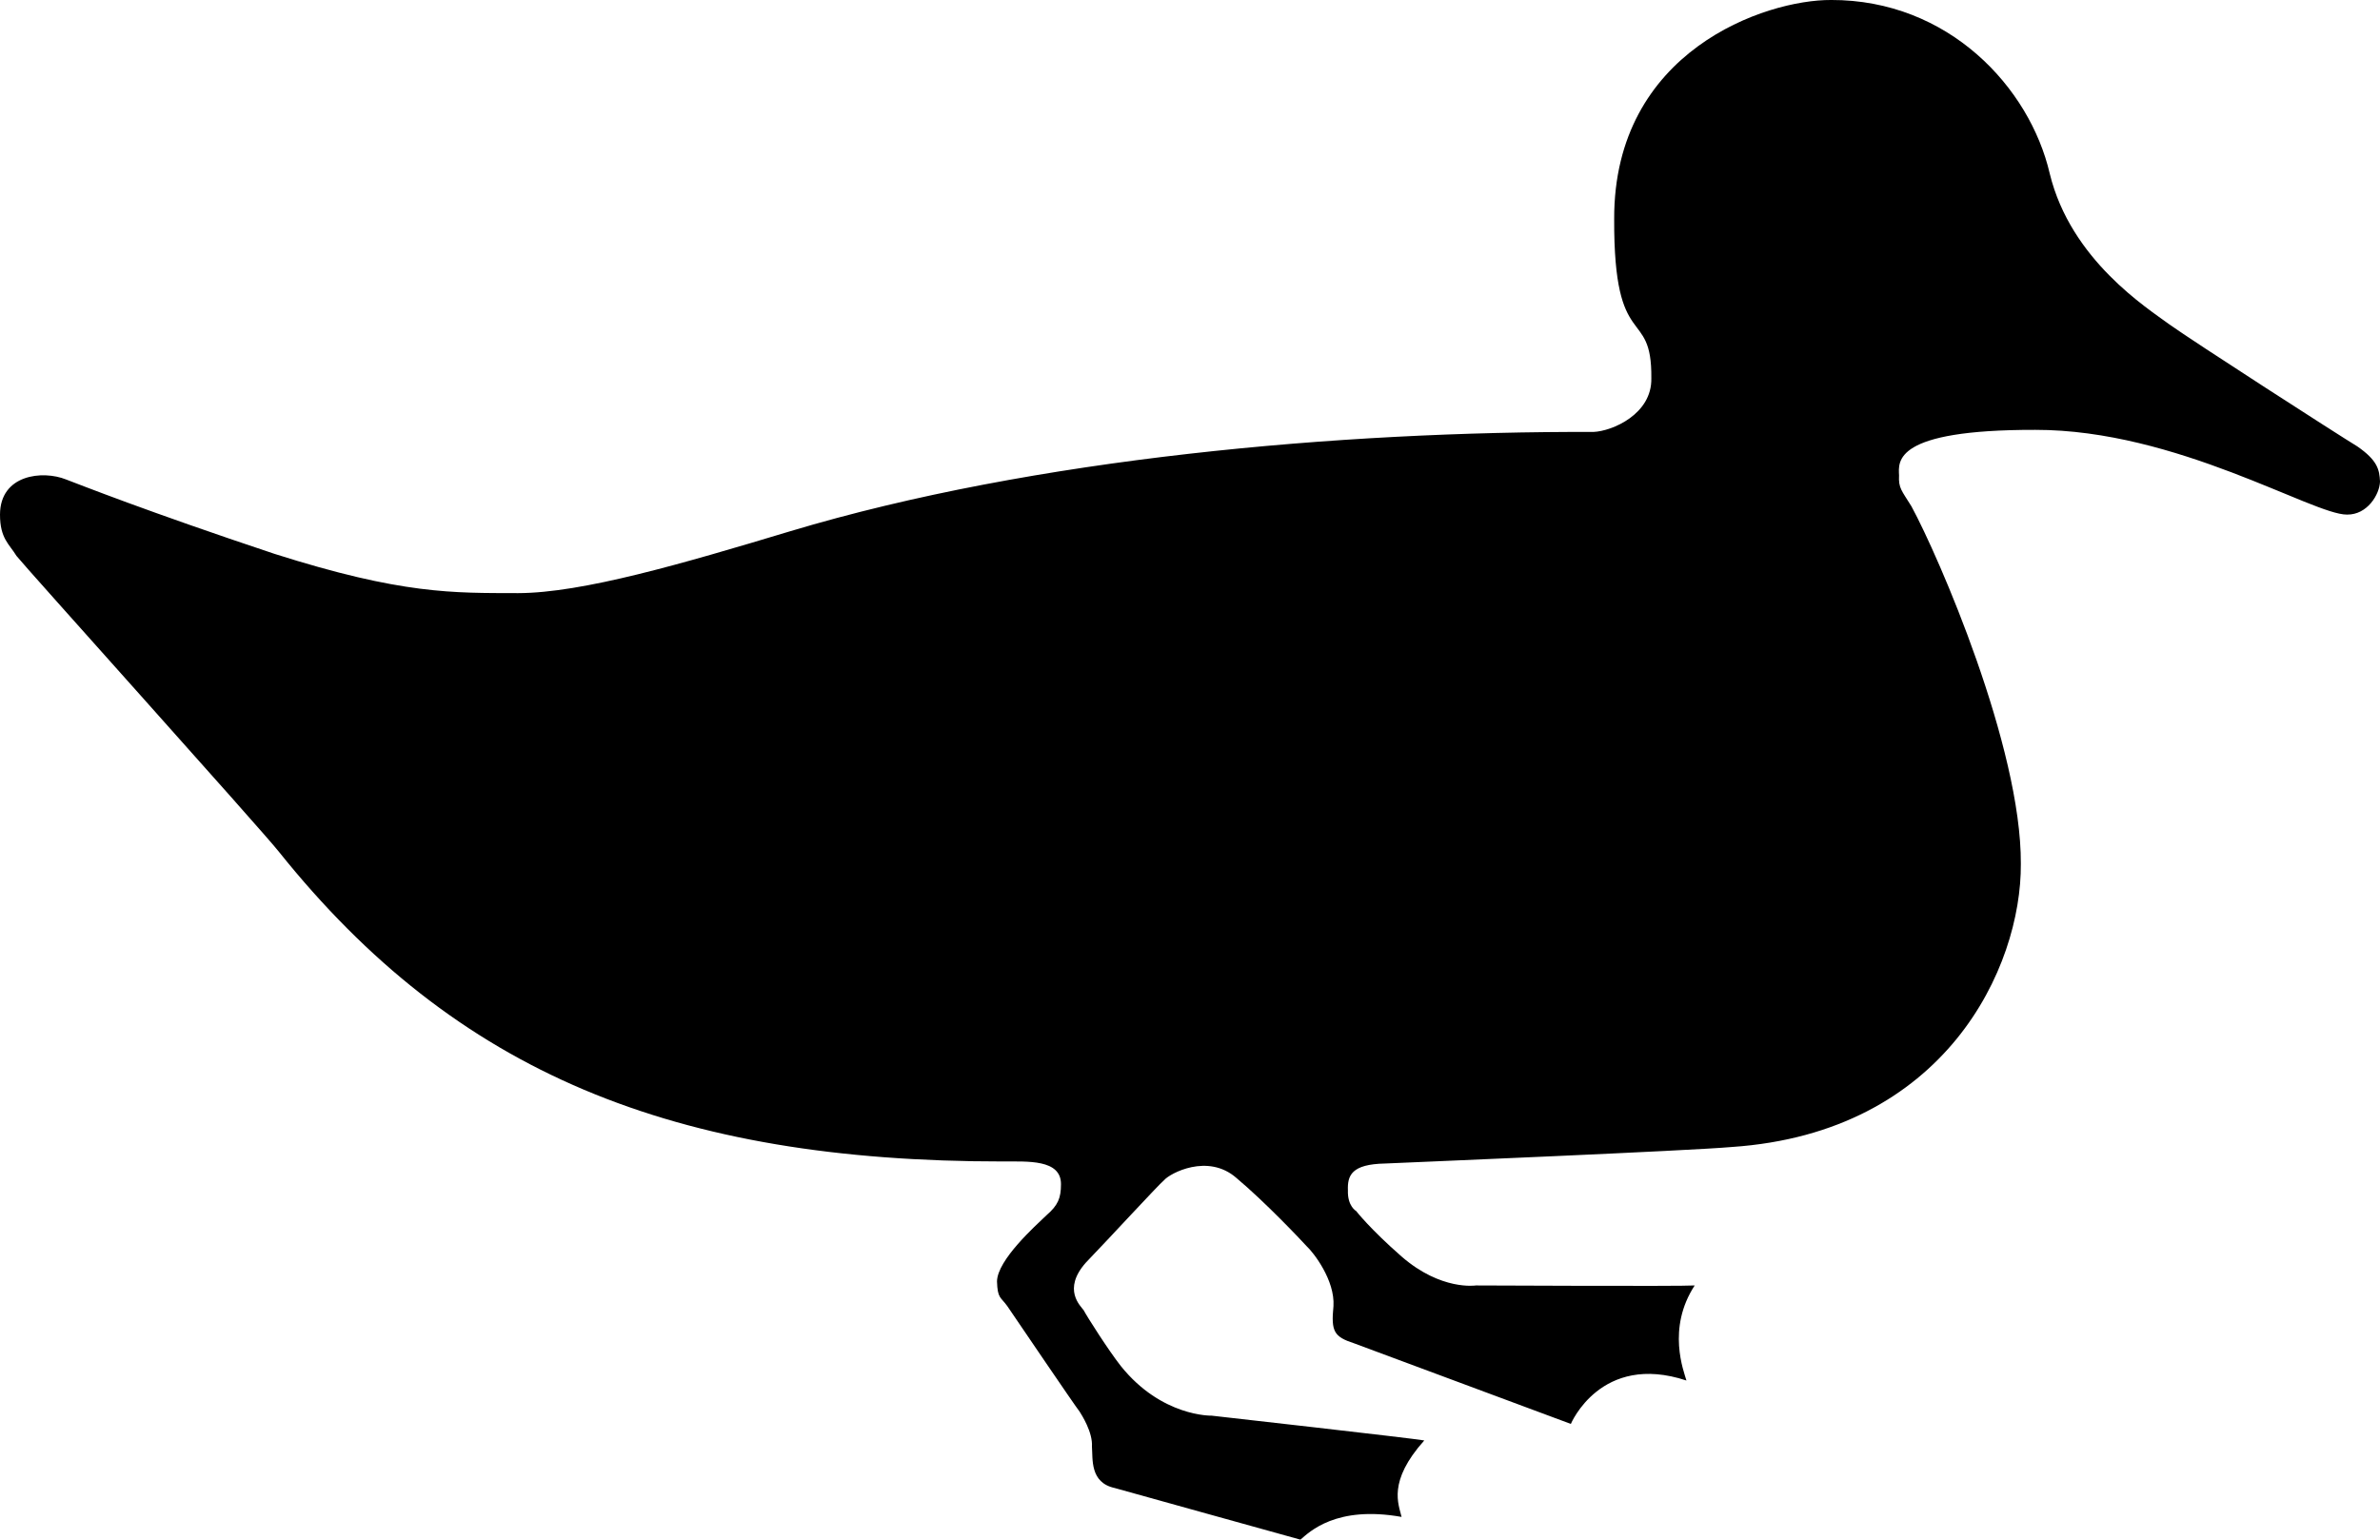
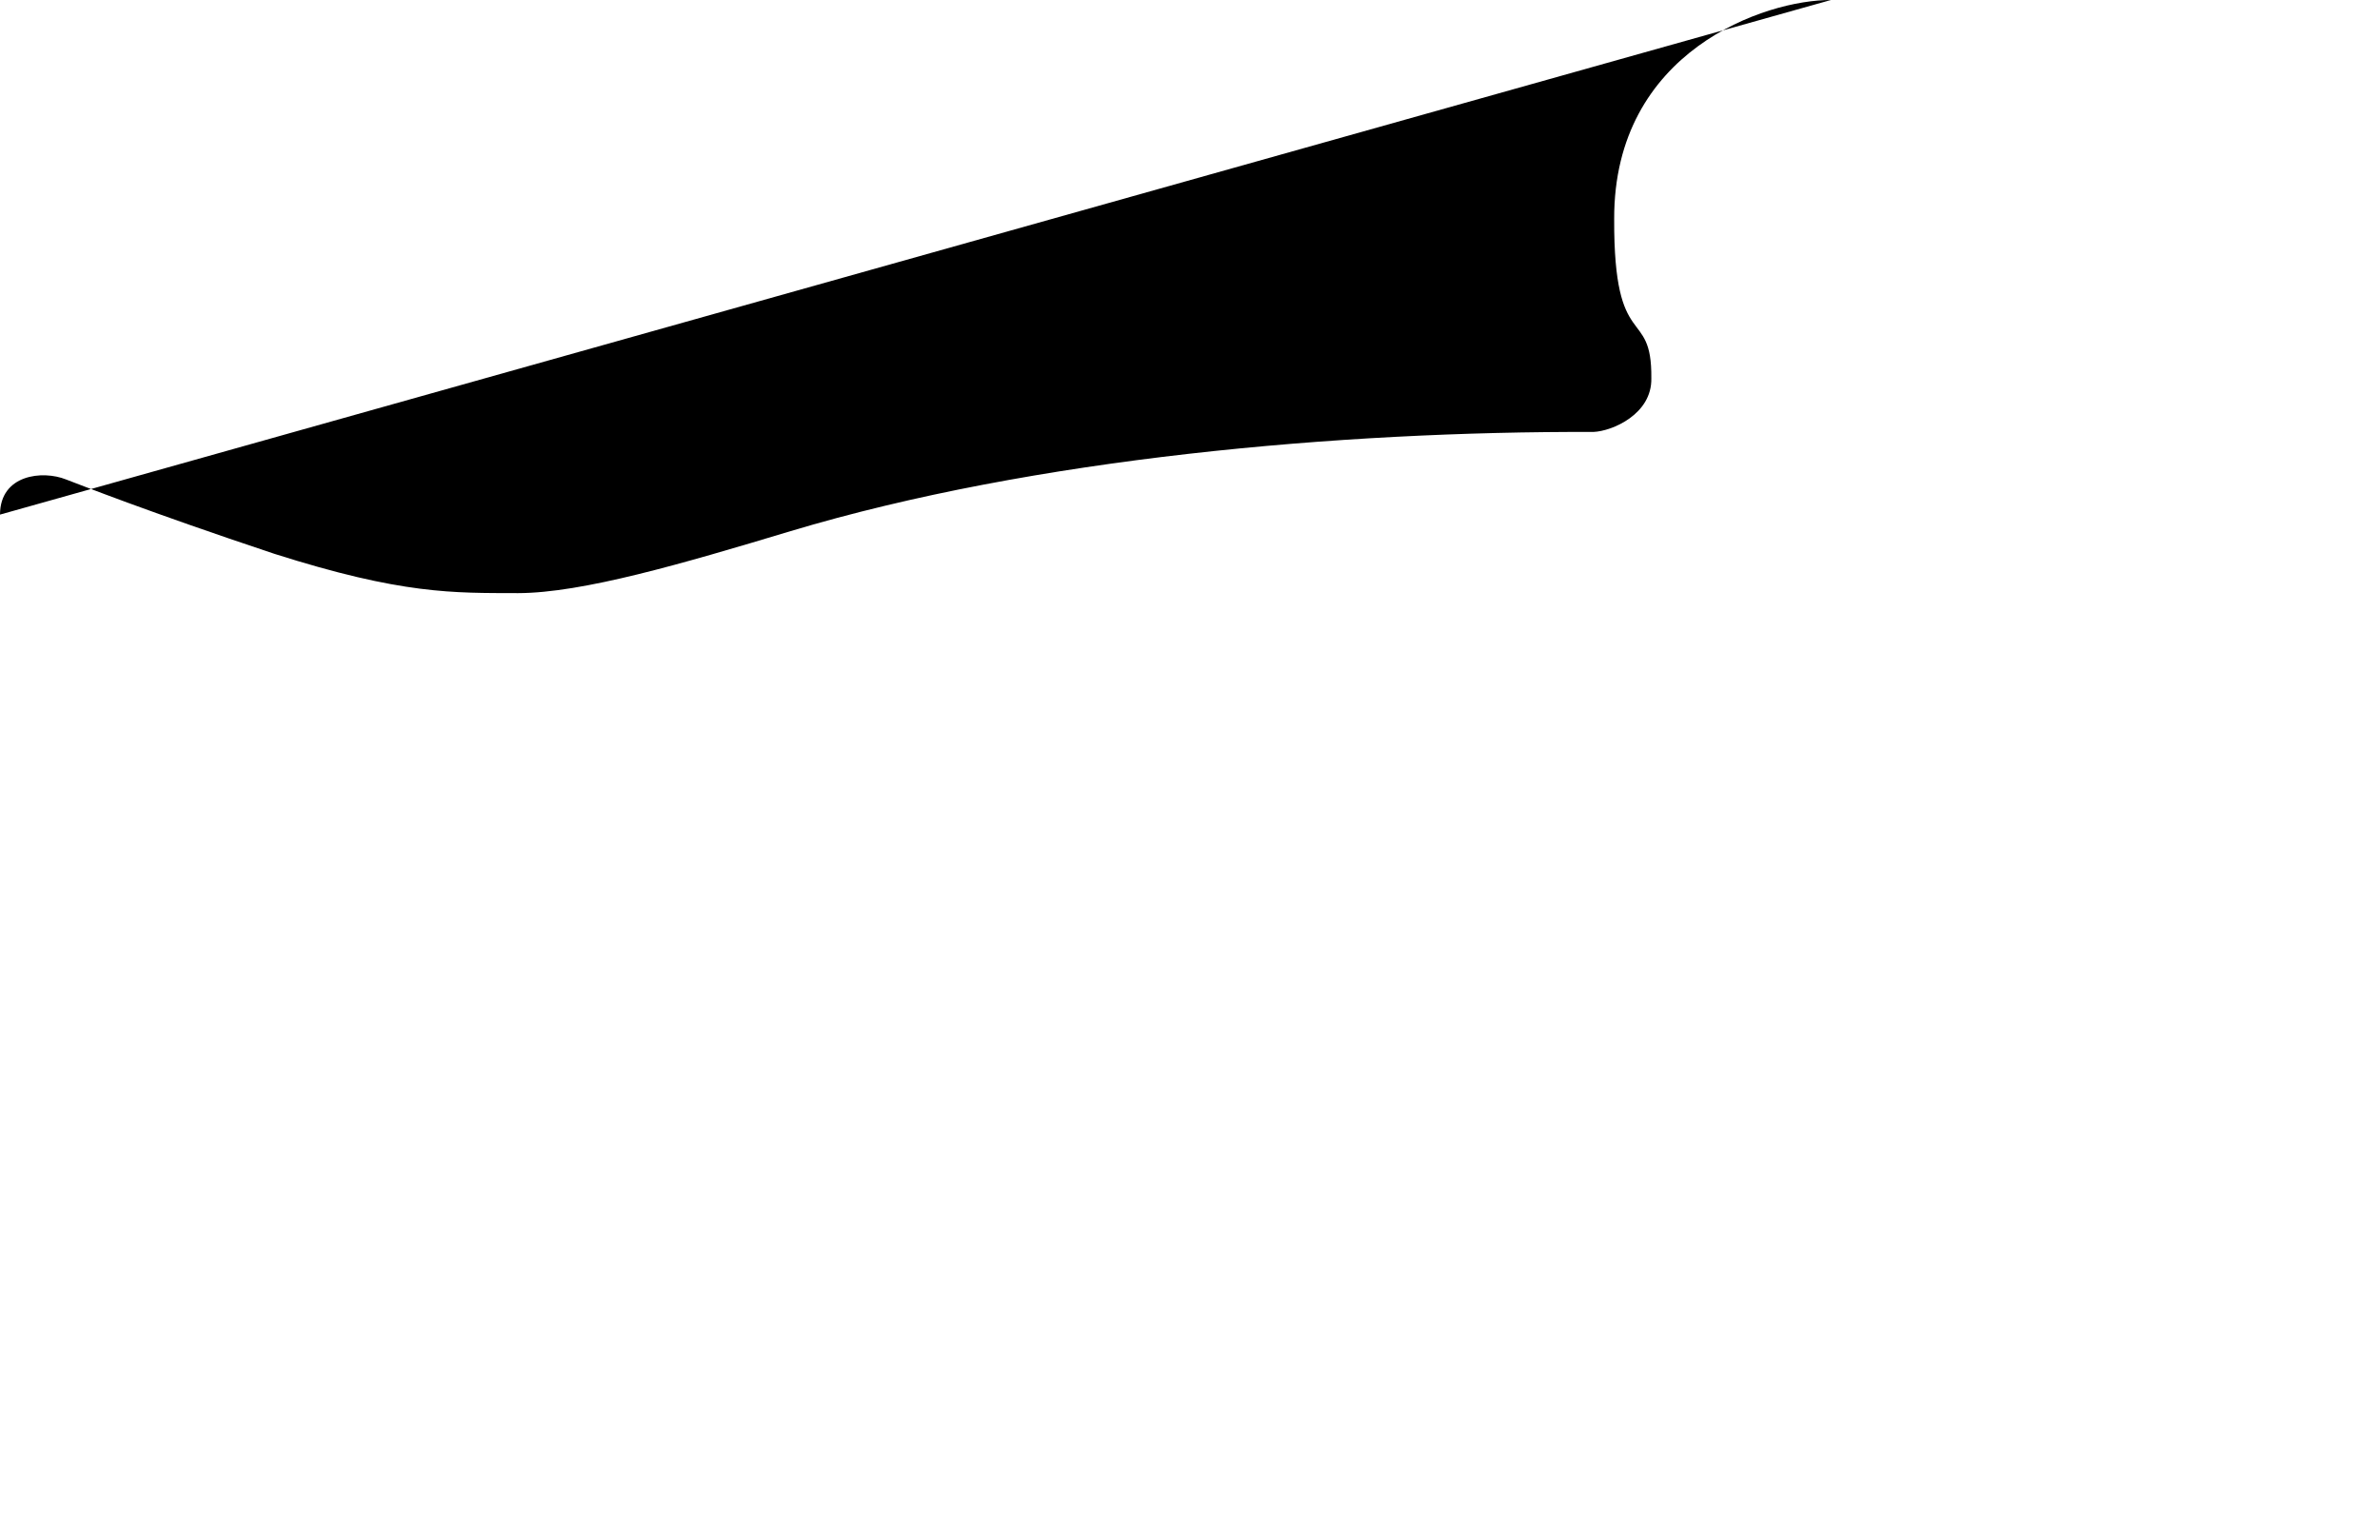
<svg xmlns="http://www.w3.org/2000/svg" xmlns:ns1="http://www.inkscape.org/namespaces/inkscape" xmlns:ns2="http://sodipodi.sourceforge.net/DTD/sodipodi-0.dtd" width="425" height="275" viewBox="0 0 425 275" version="1.1" id="svg1250" ns1:version="0.92.4 (5da689c313, 2019-01-14)" ns2:docname="export.svg">
  <defs id="defs1244" />
  <ns2:namedview id="base" pagecolor="#ffffff" bordercolor="#666666" borderopacity="1.0" ns1:pageopacity="0.0" ns1:pageshadow="2" ns1:zoom="0.70710678" ns1:cx="-43.644966" ns1:cy="119.12322" ns1:document-units="px" ns1:current-layer="layer1" showgrid="false" units="px" ns1:pagecheckerboard="true" borderlayer="false" ns1:window-width="1366" ns1:window-height="705" ns1:window-x="-8" ns1:window-y="-8" ns1:window-maximized="1" />
  <g ns1:label="Layer 1" ns1:groupmode="layer" id="layer1" transform="translate(0,-316.167)">
-     <path ns1:connector-curvature="0" style="fill:#000000;fill-opacity:1;fill-rule:nonzero;stroke:none;stroke-width:1.744" id="path16-6" d="m 326.949,316.167 c -11.586,-0.06 -38.798,9.028 -38.703,39.127 -0.1,24.199 6.776,15.371 6.635,28.423 0.14,6.435 -7.004,9.462 -10.321,9.597 -45.206,-0.135 -99.885,4.666 -143.386,17.718 -19.305,5.817 -37.167,11.046 -48.655,11.074 -11.602,-0.03 -20.67,0.246 -43.496,-7.013 -22.801,-7.601 -34.694,-12.332 -37.229,-13.289 C 7.618,400.125 0.021,400.904 0,408.08 c 0,4.276 1.653,5.254 2.949,7.383 1.106,1.48 43.821,48.986 46.813,52.785 31.687,39.613 70.526,55.394 129.378,55.369 4.295,0.02 10.343,-0.434 10.321,4.06 0,2.479 -0.53,3.762 -2.58,5.537 -1.978,1.895 -8.757,7.952 -8.846,11.812 0.1,3.113 0.64,2.744 1.843,4.429 1.36,1.984 12.17,17.949 12.901,18.826 0.37,0.591 2.383,3.71 2.211,6.275 0.17,2.205 -0.38,6.426 4.055,7.382 4.362,1.246 30.932,8.585 33.174,9.228 1.607,-1.375 6.371,-6.146 18.062,-4.06 -0.52,-2.27 -2.531,-6.306 4.054,-13.658 -1.821,-0.357 -37.966,-4.429 -37.966,-4.429 0,0 -8.911,0.246 -16.218,-8.859 -2.239,-2.848 -6.088,-8.902 -6.635,-9.966 -0.55,-0.772 -3.849,-3.707 0.37,-8.49 4.577,-4.759 12.822,-13.75 14.007,-14.765 1.014,-1.187 7.793,-4.857 12.902,-0.369 5.151,4.319 11.565,11.111 12.532,12.181 1.232,1.129 5.081,6.085 4.792,10.705 -0.45,4.553 0.1,5.472 3.686,6.644 3.747,1.397 38.703,14.396 38.703,14.396 0,0 5.357,-12.815 20.642,-7.752 -0.44,-1.578 -3.56,-9.284 1.475,-16.98 -2.286,0.172 -39.072,0 -39.072,0 0,0 -6.208,0.981 -13.27,-5.168 -5.646,-4.937 -8.109,-8.121 -8.109,-8.121 0,0 -1.567,-0.852 -1.475,-3.691 -0.1,-2.667 0.64,-4.685 6.635,-4.799 5.732,-0.252 54.289,-2.27 61.926,-2.953 38.125,-2.59 51.73,-32.056 51.604,-50.57 0.12,-20.825 -14.701,-54.963 -19.536,-63.859 -1.775,-2.873 -2.325,-3.239 -2.212,-5.537 -0.11,-2.473 -1.032,-8.164 24.328,-8.121 25.213,-0.04 49.584,15.19 55.659,15.134 3.634,0.06 5.833,-3.614 5.898,-5.906 -0.1,-2.113 -0.43,-3.765 -4.055,-6.275 -3.308,-2.002 -29.356,-18.776 -33.543,-21.779 -3.876,-2.867 -17.619,-11.492 -21.378,-26.946 -3.57,-15.374 -18.047,-31.062 -39.073,-31.007" />
+     <path ns1:connector-curvature="0" style="fill:#000000;fill-opacity:1;fill-rule:nonzero;stroke:none;stroke-width:1.744" id="path16-6" d="m 326.949,316.167 c -11.586,-0.06 -38.798,9.028 -38.703,39.127 -0.1,24.199 6.776,15.371 6.635,28.423 0.14,6.435 -7.004,9.462 -10.321,9.597 -45.206,-0.135 -99.885,4.666 -143.386,17.718 -19.305,5.817 -37.167,11.046 -48.655,11.074 -11.602,-0.03 -20.67,0.246 -43.496,-7.013 -22.801,-7.601 -34.694,-12.332 -37.229,-13.289 C 7.618,400.125 0.021,400.904 0,408.08 " />
  </g>
</svg>